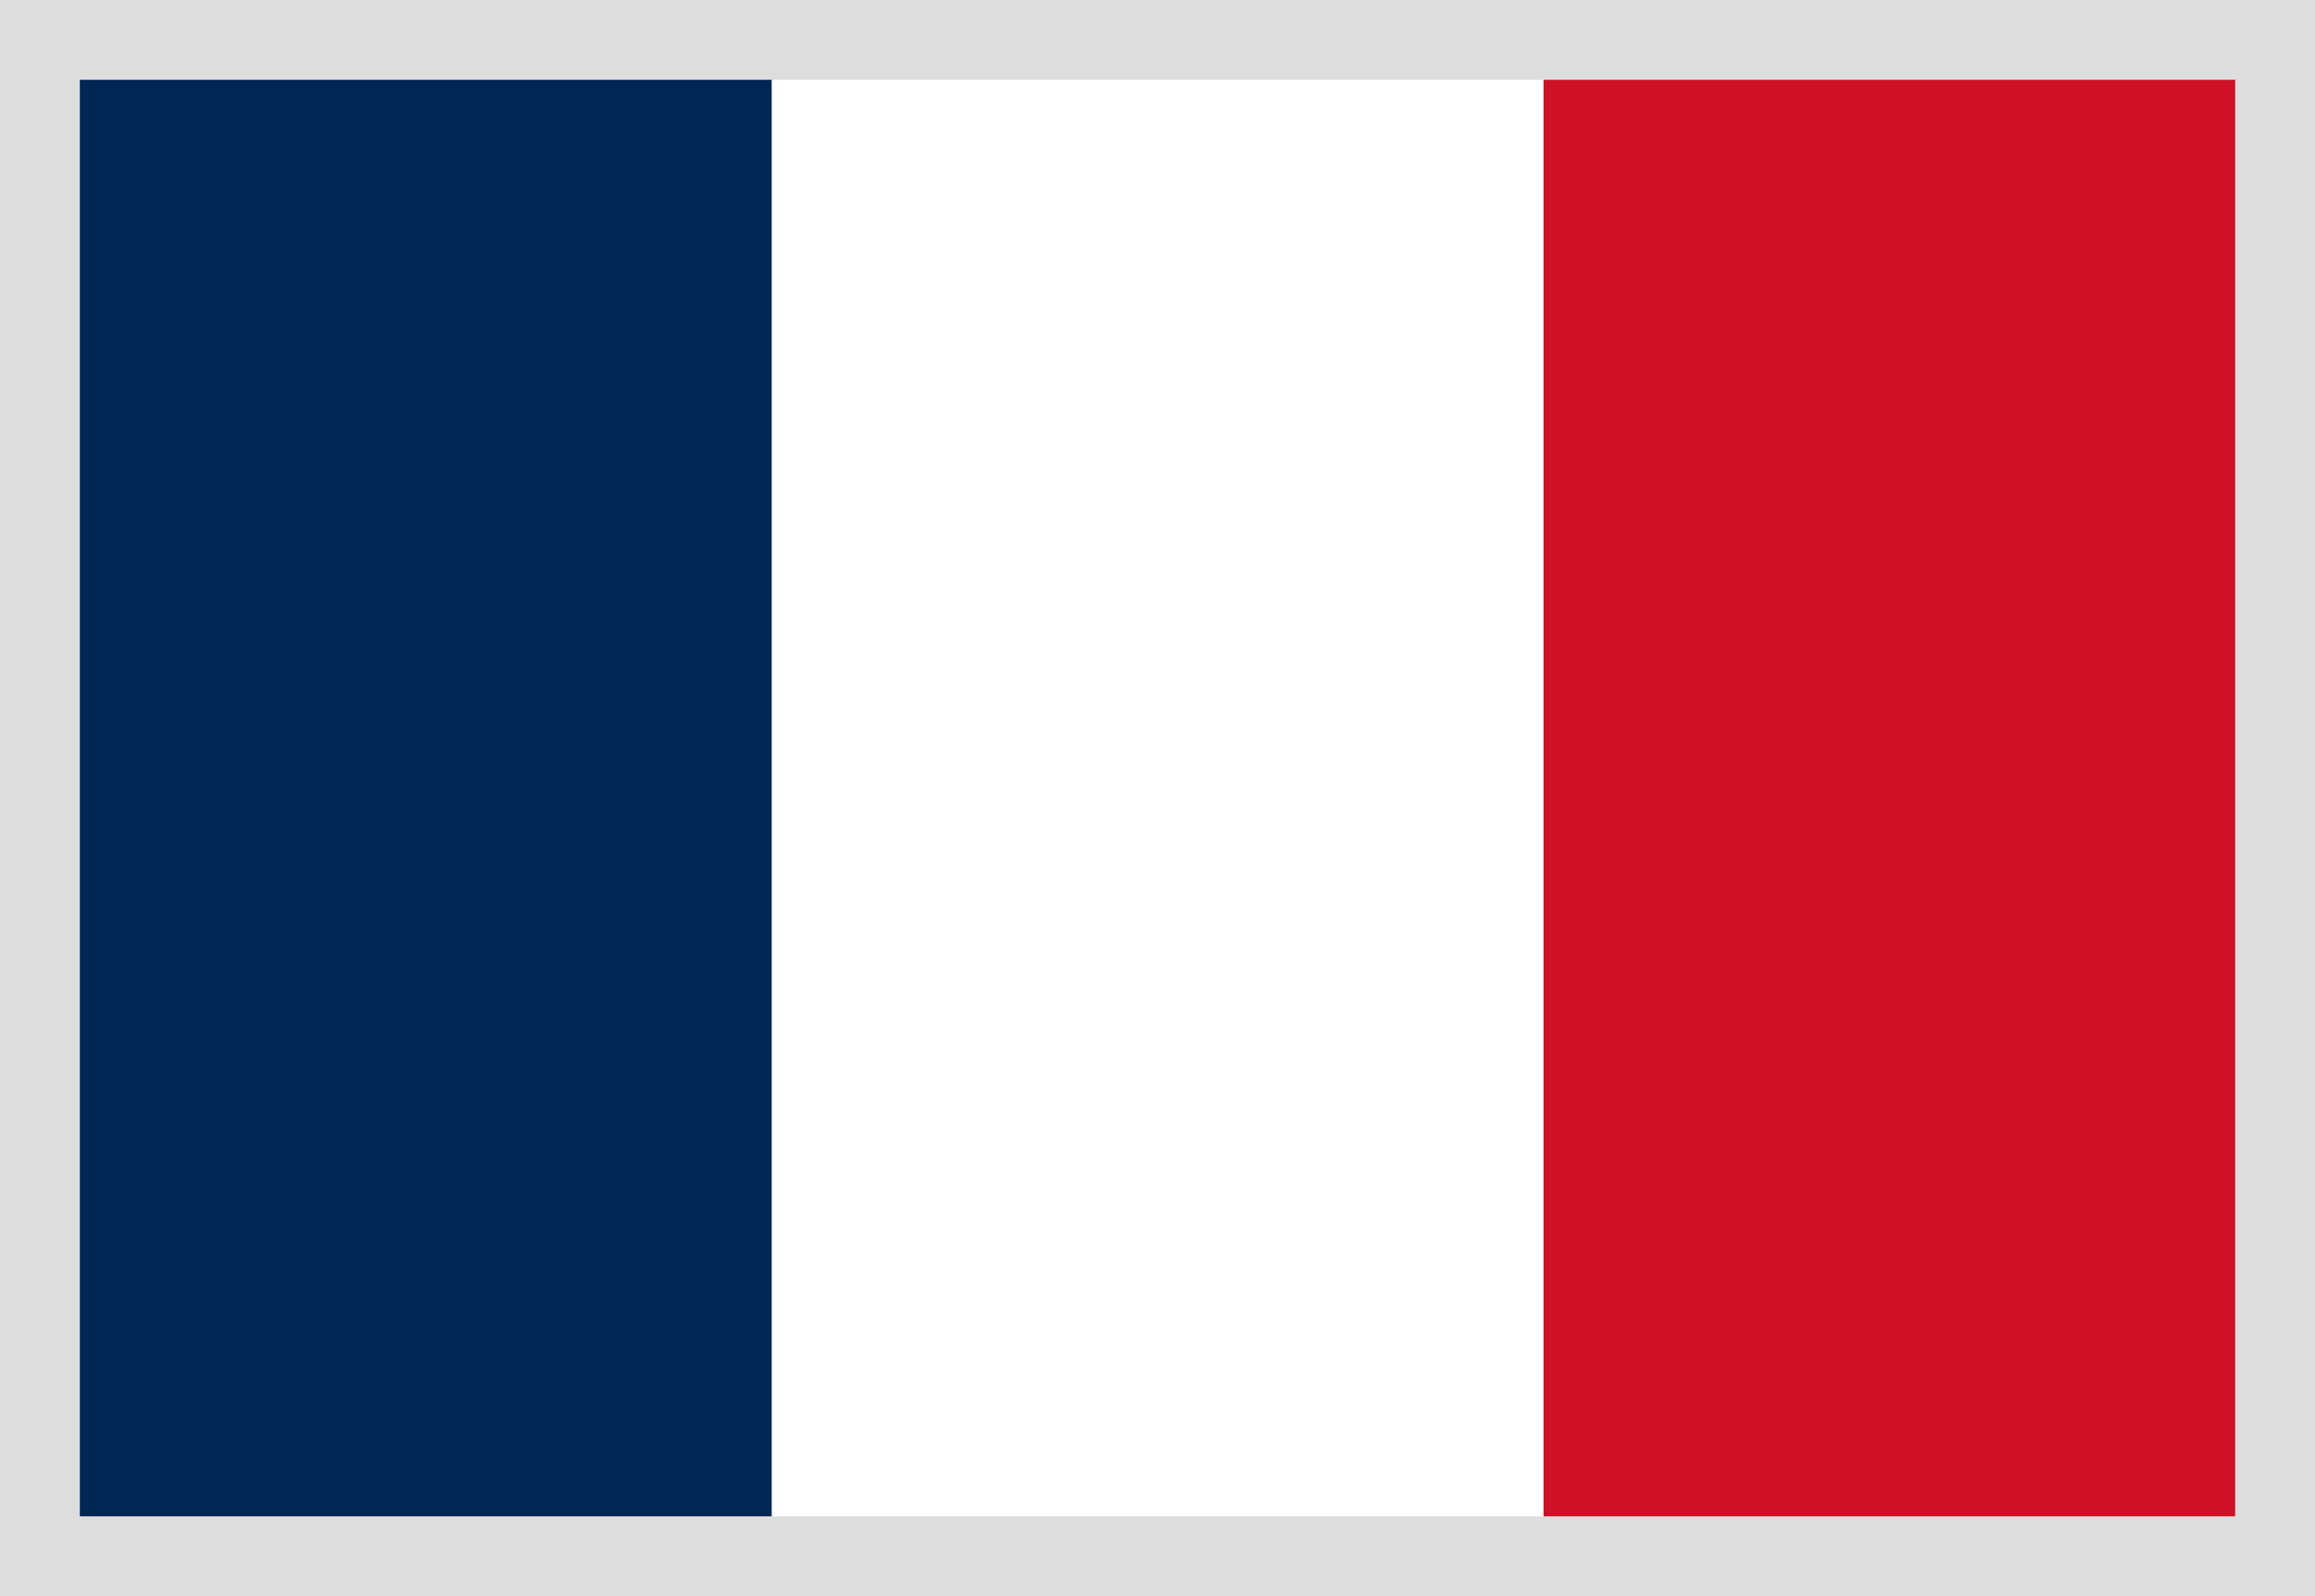
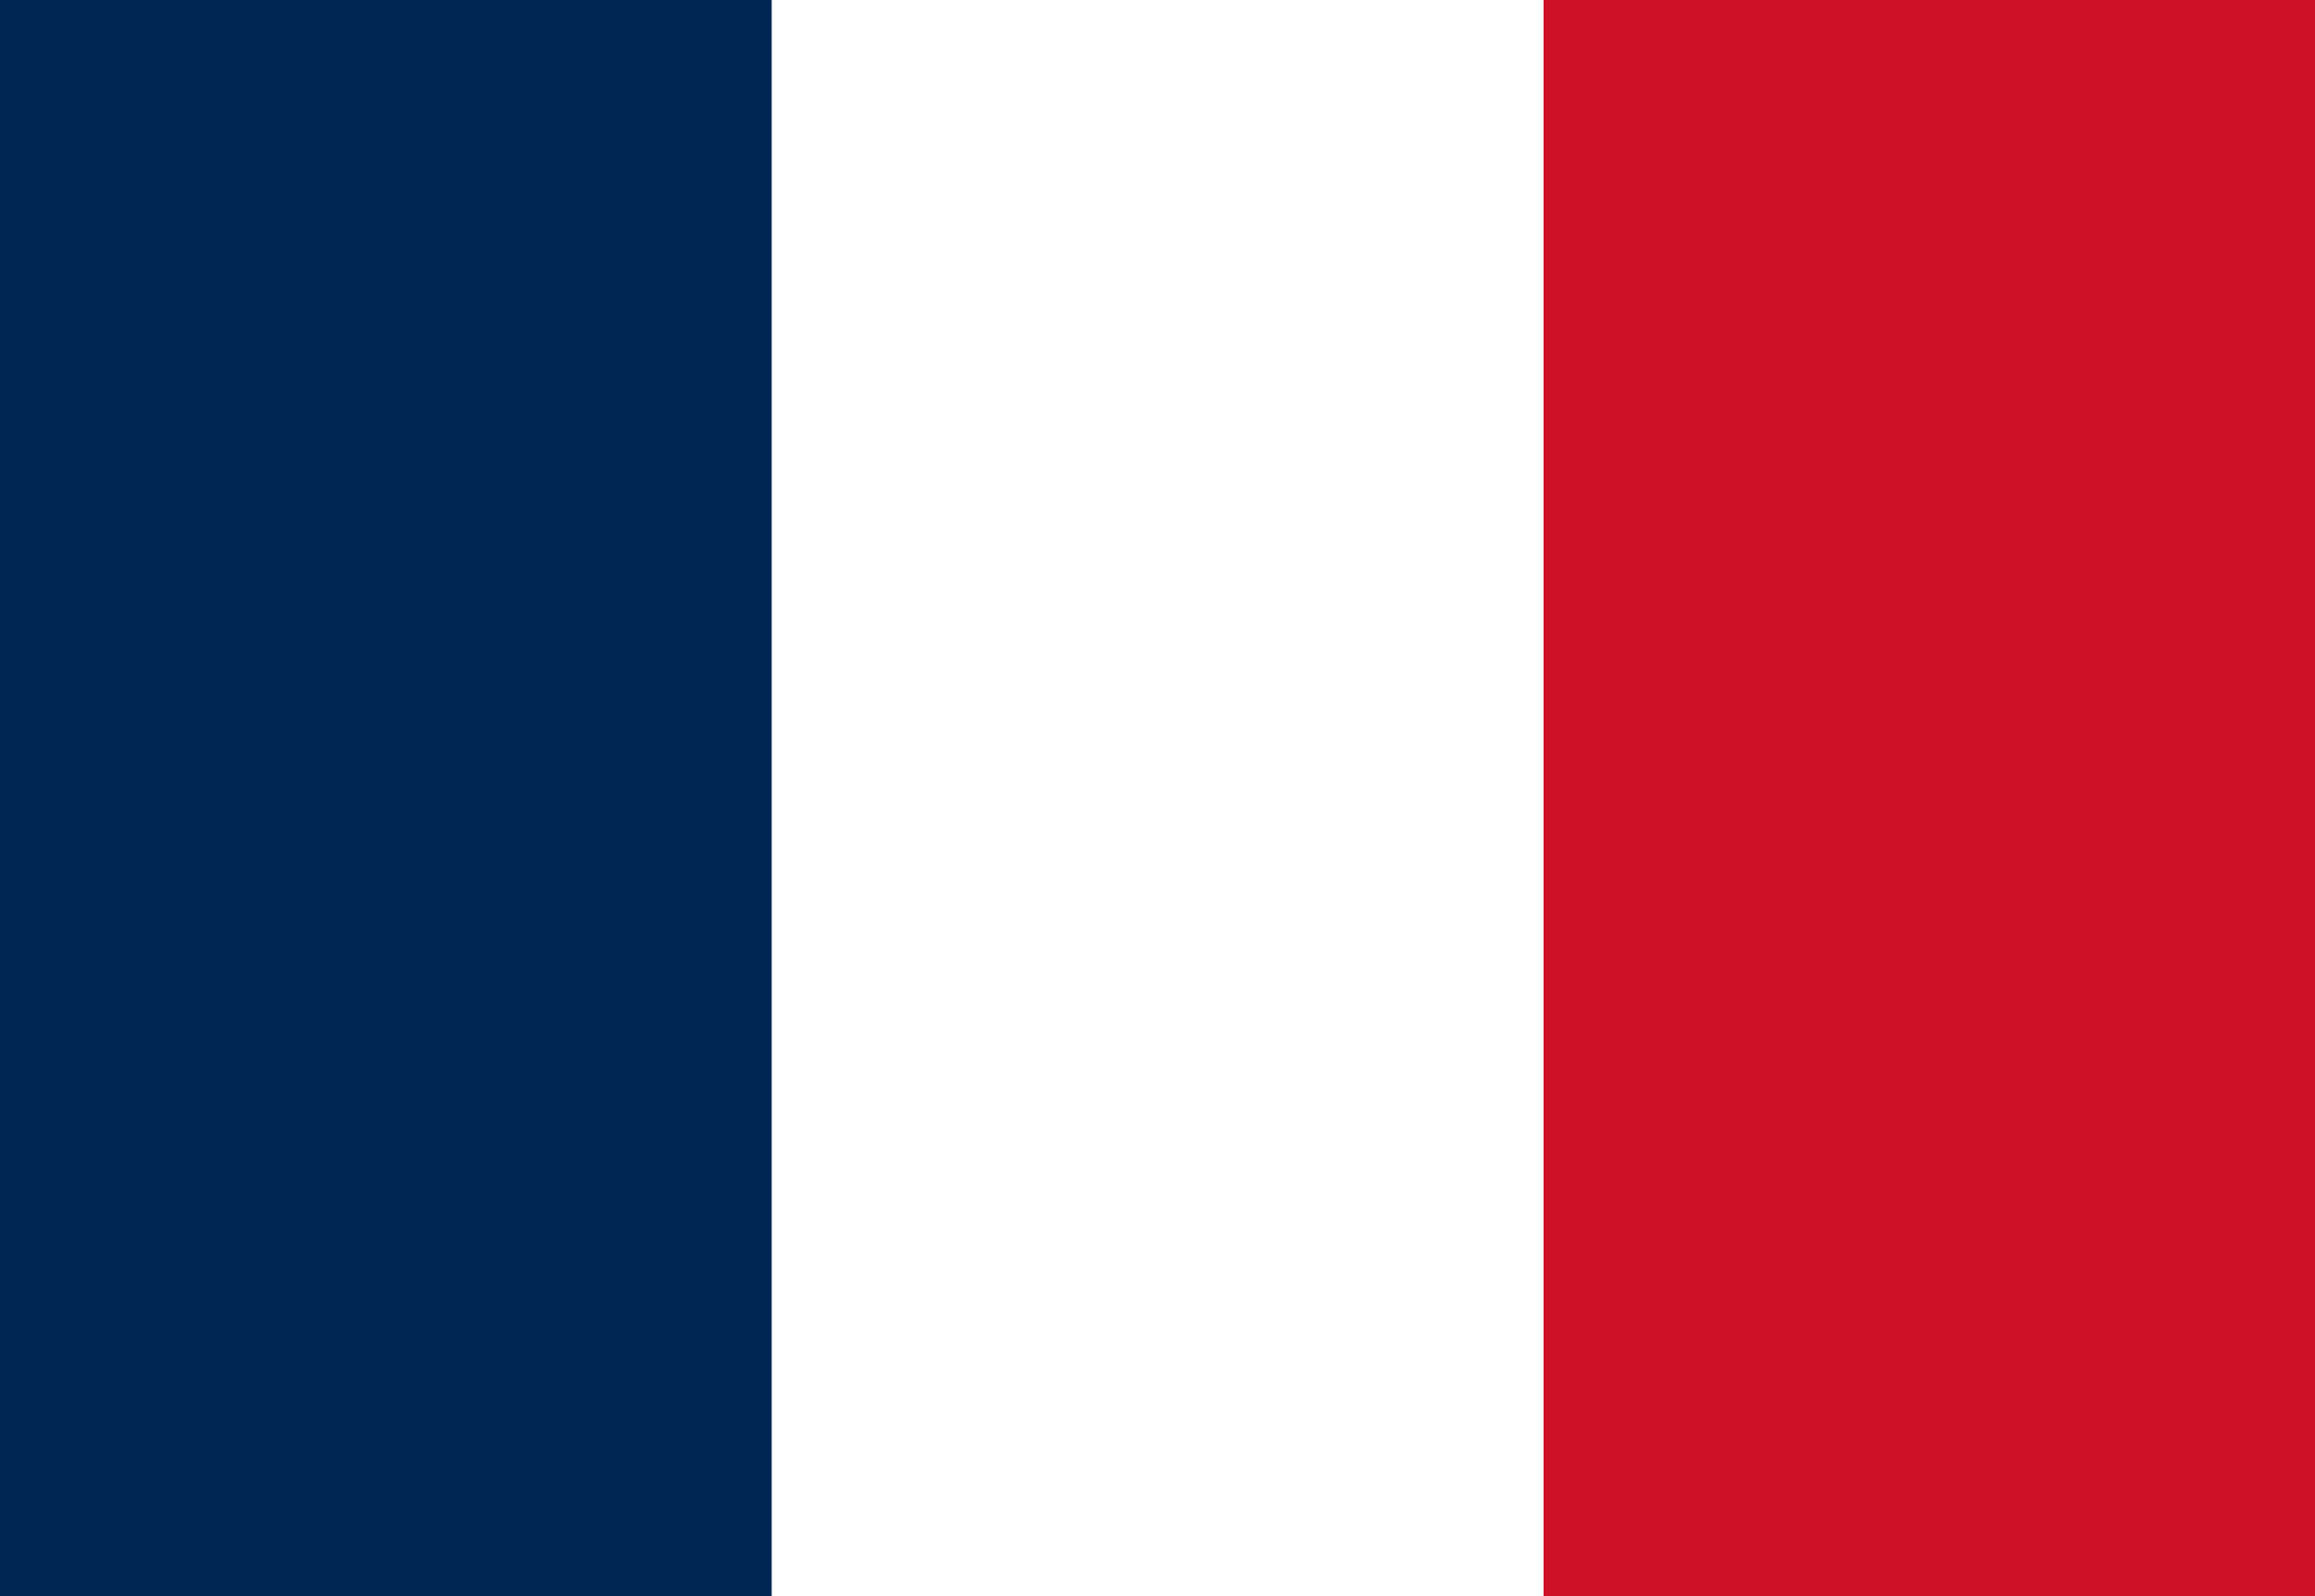
<svg xmlns="http://www.w3.org/2000/svg" width="29" height="20" viewBox="0 0 29 20" fill="none">
-   <rect width="29" height="20" fill="white" />
  <rect x="19.334" width="9.667" height="20" fill="#CE1126" />
  <rect x="9.666" width="9.667" height="20" fill="white" />
  <rect width="9.667" height="20" fill="#002654" />
-   <rect x="0.5" y="0.5" width="28" height="19" stroke="#DDDDDD" />
</svg>